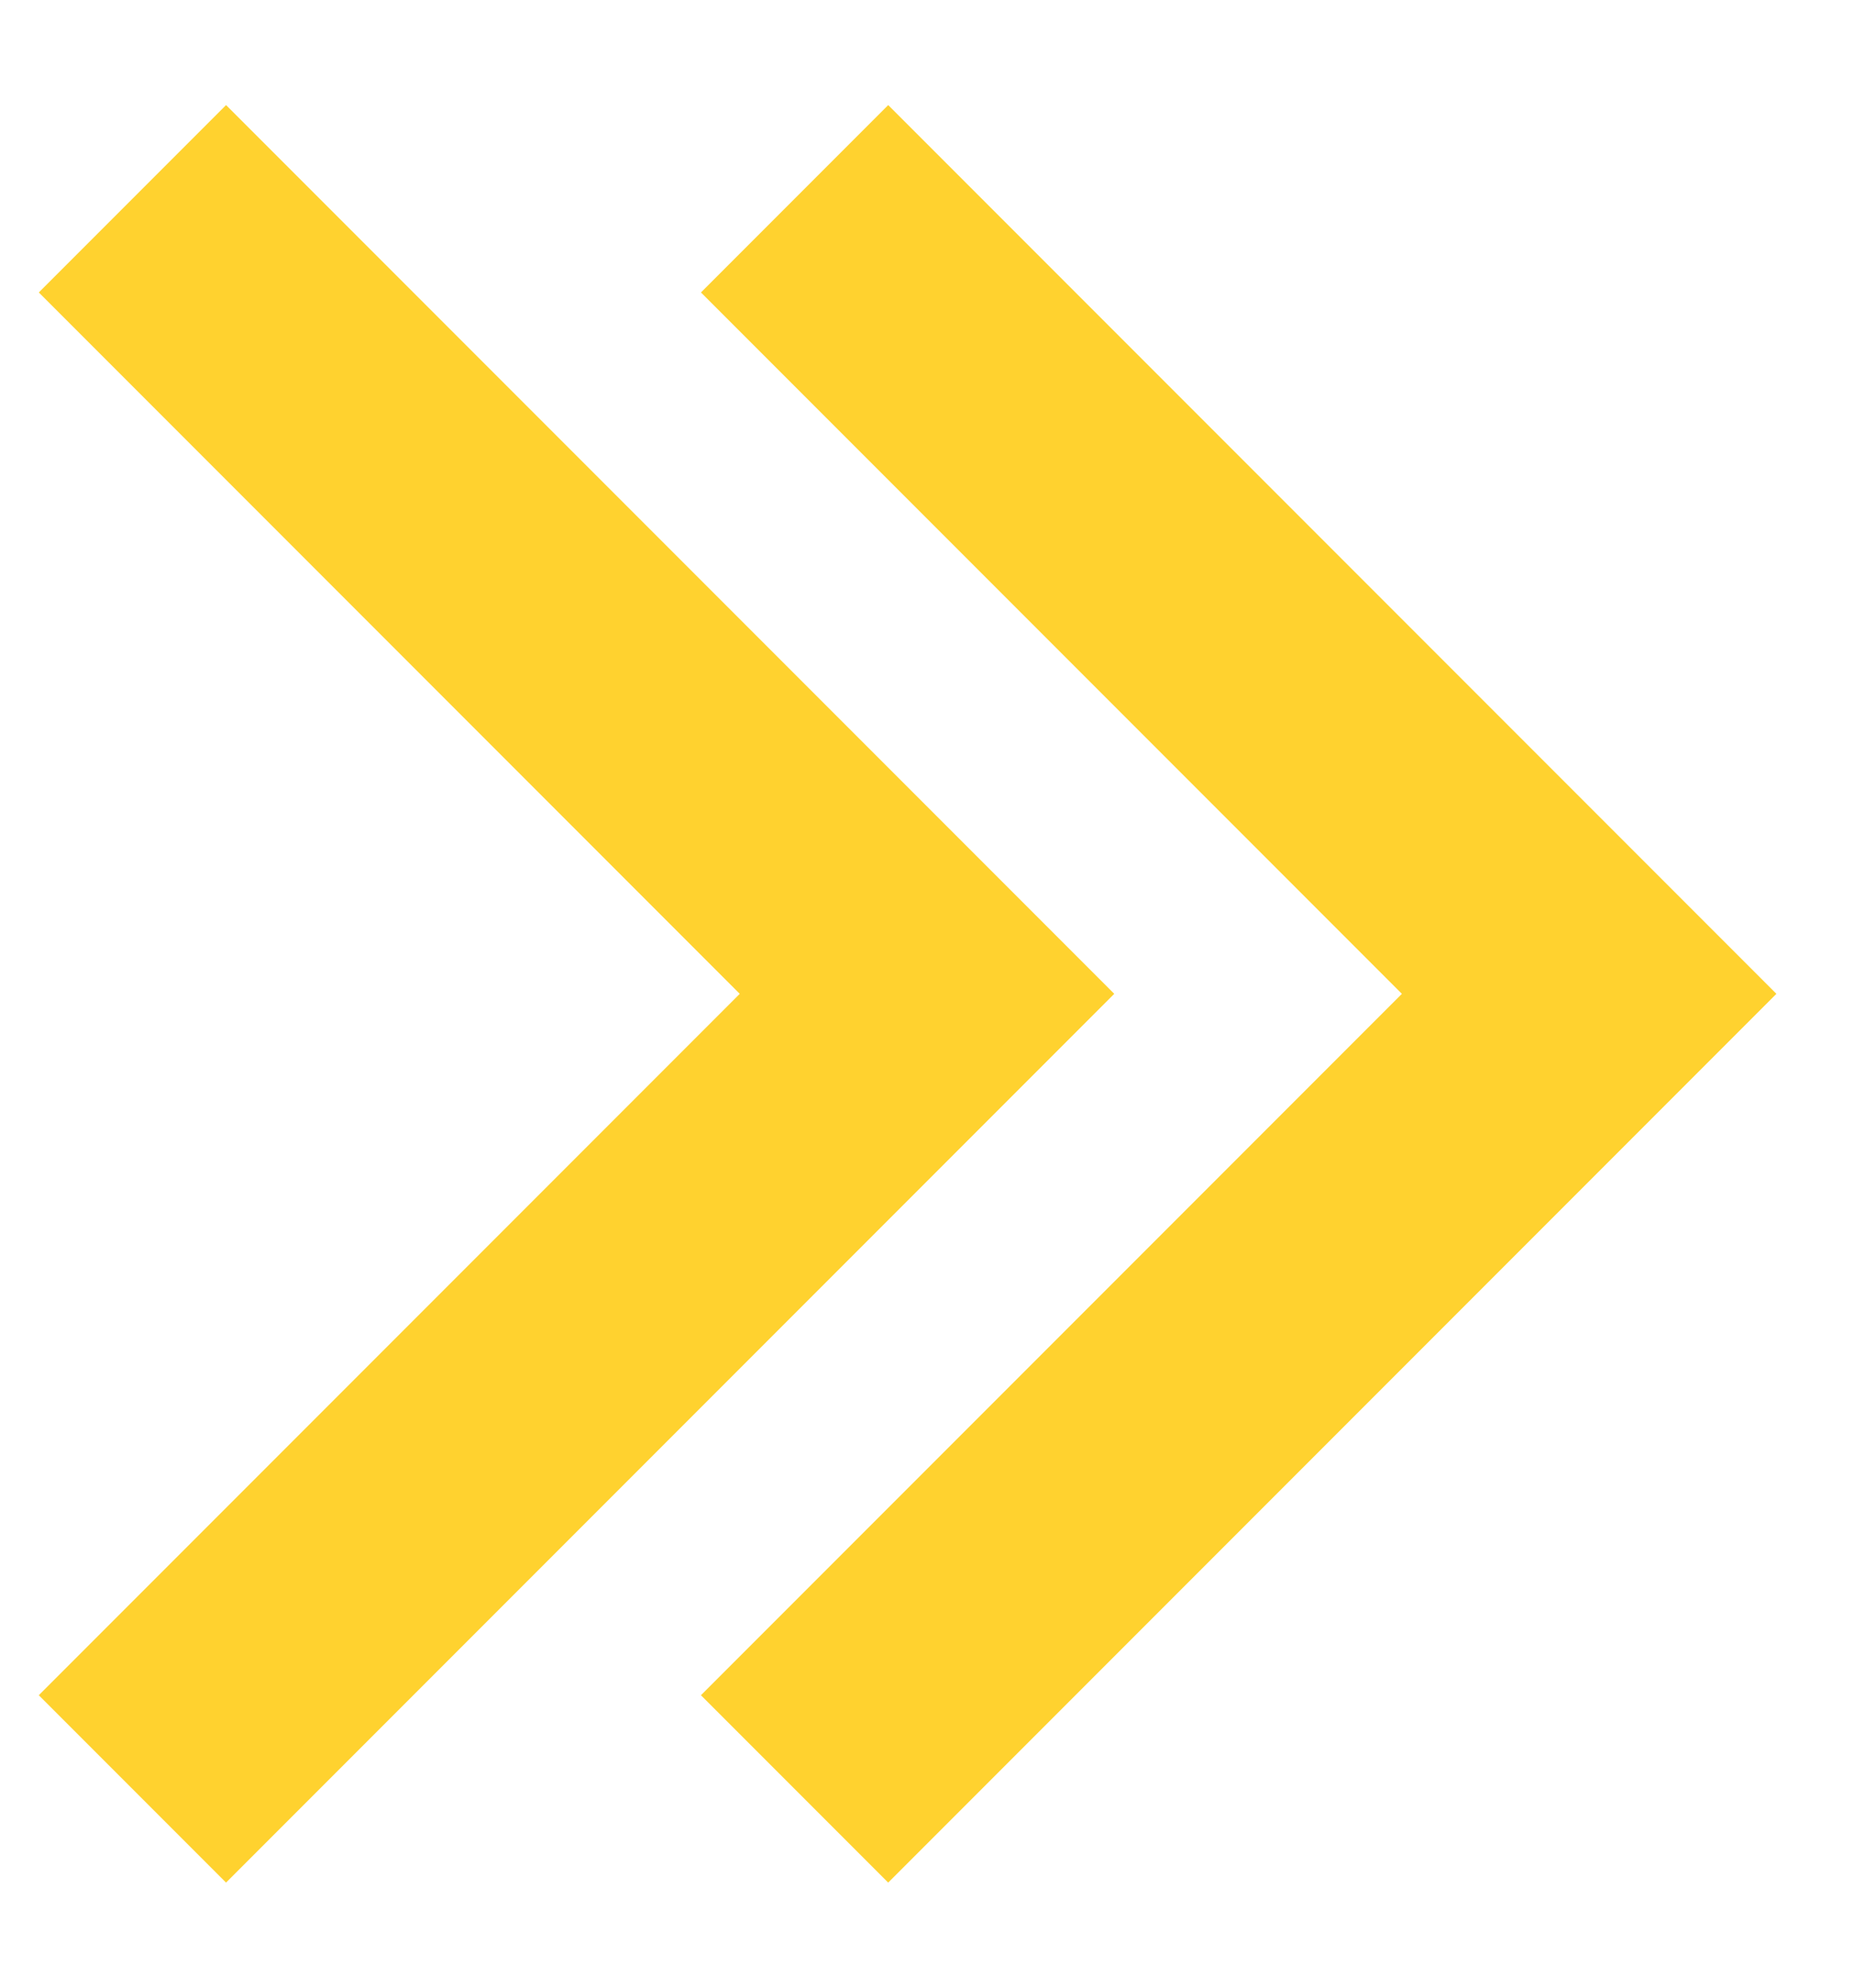
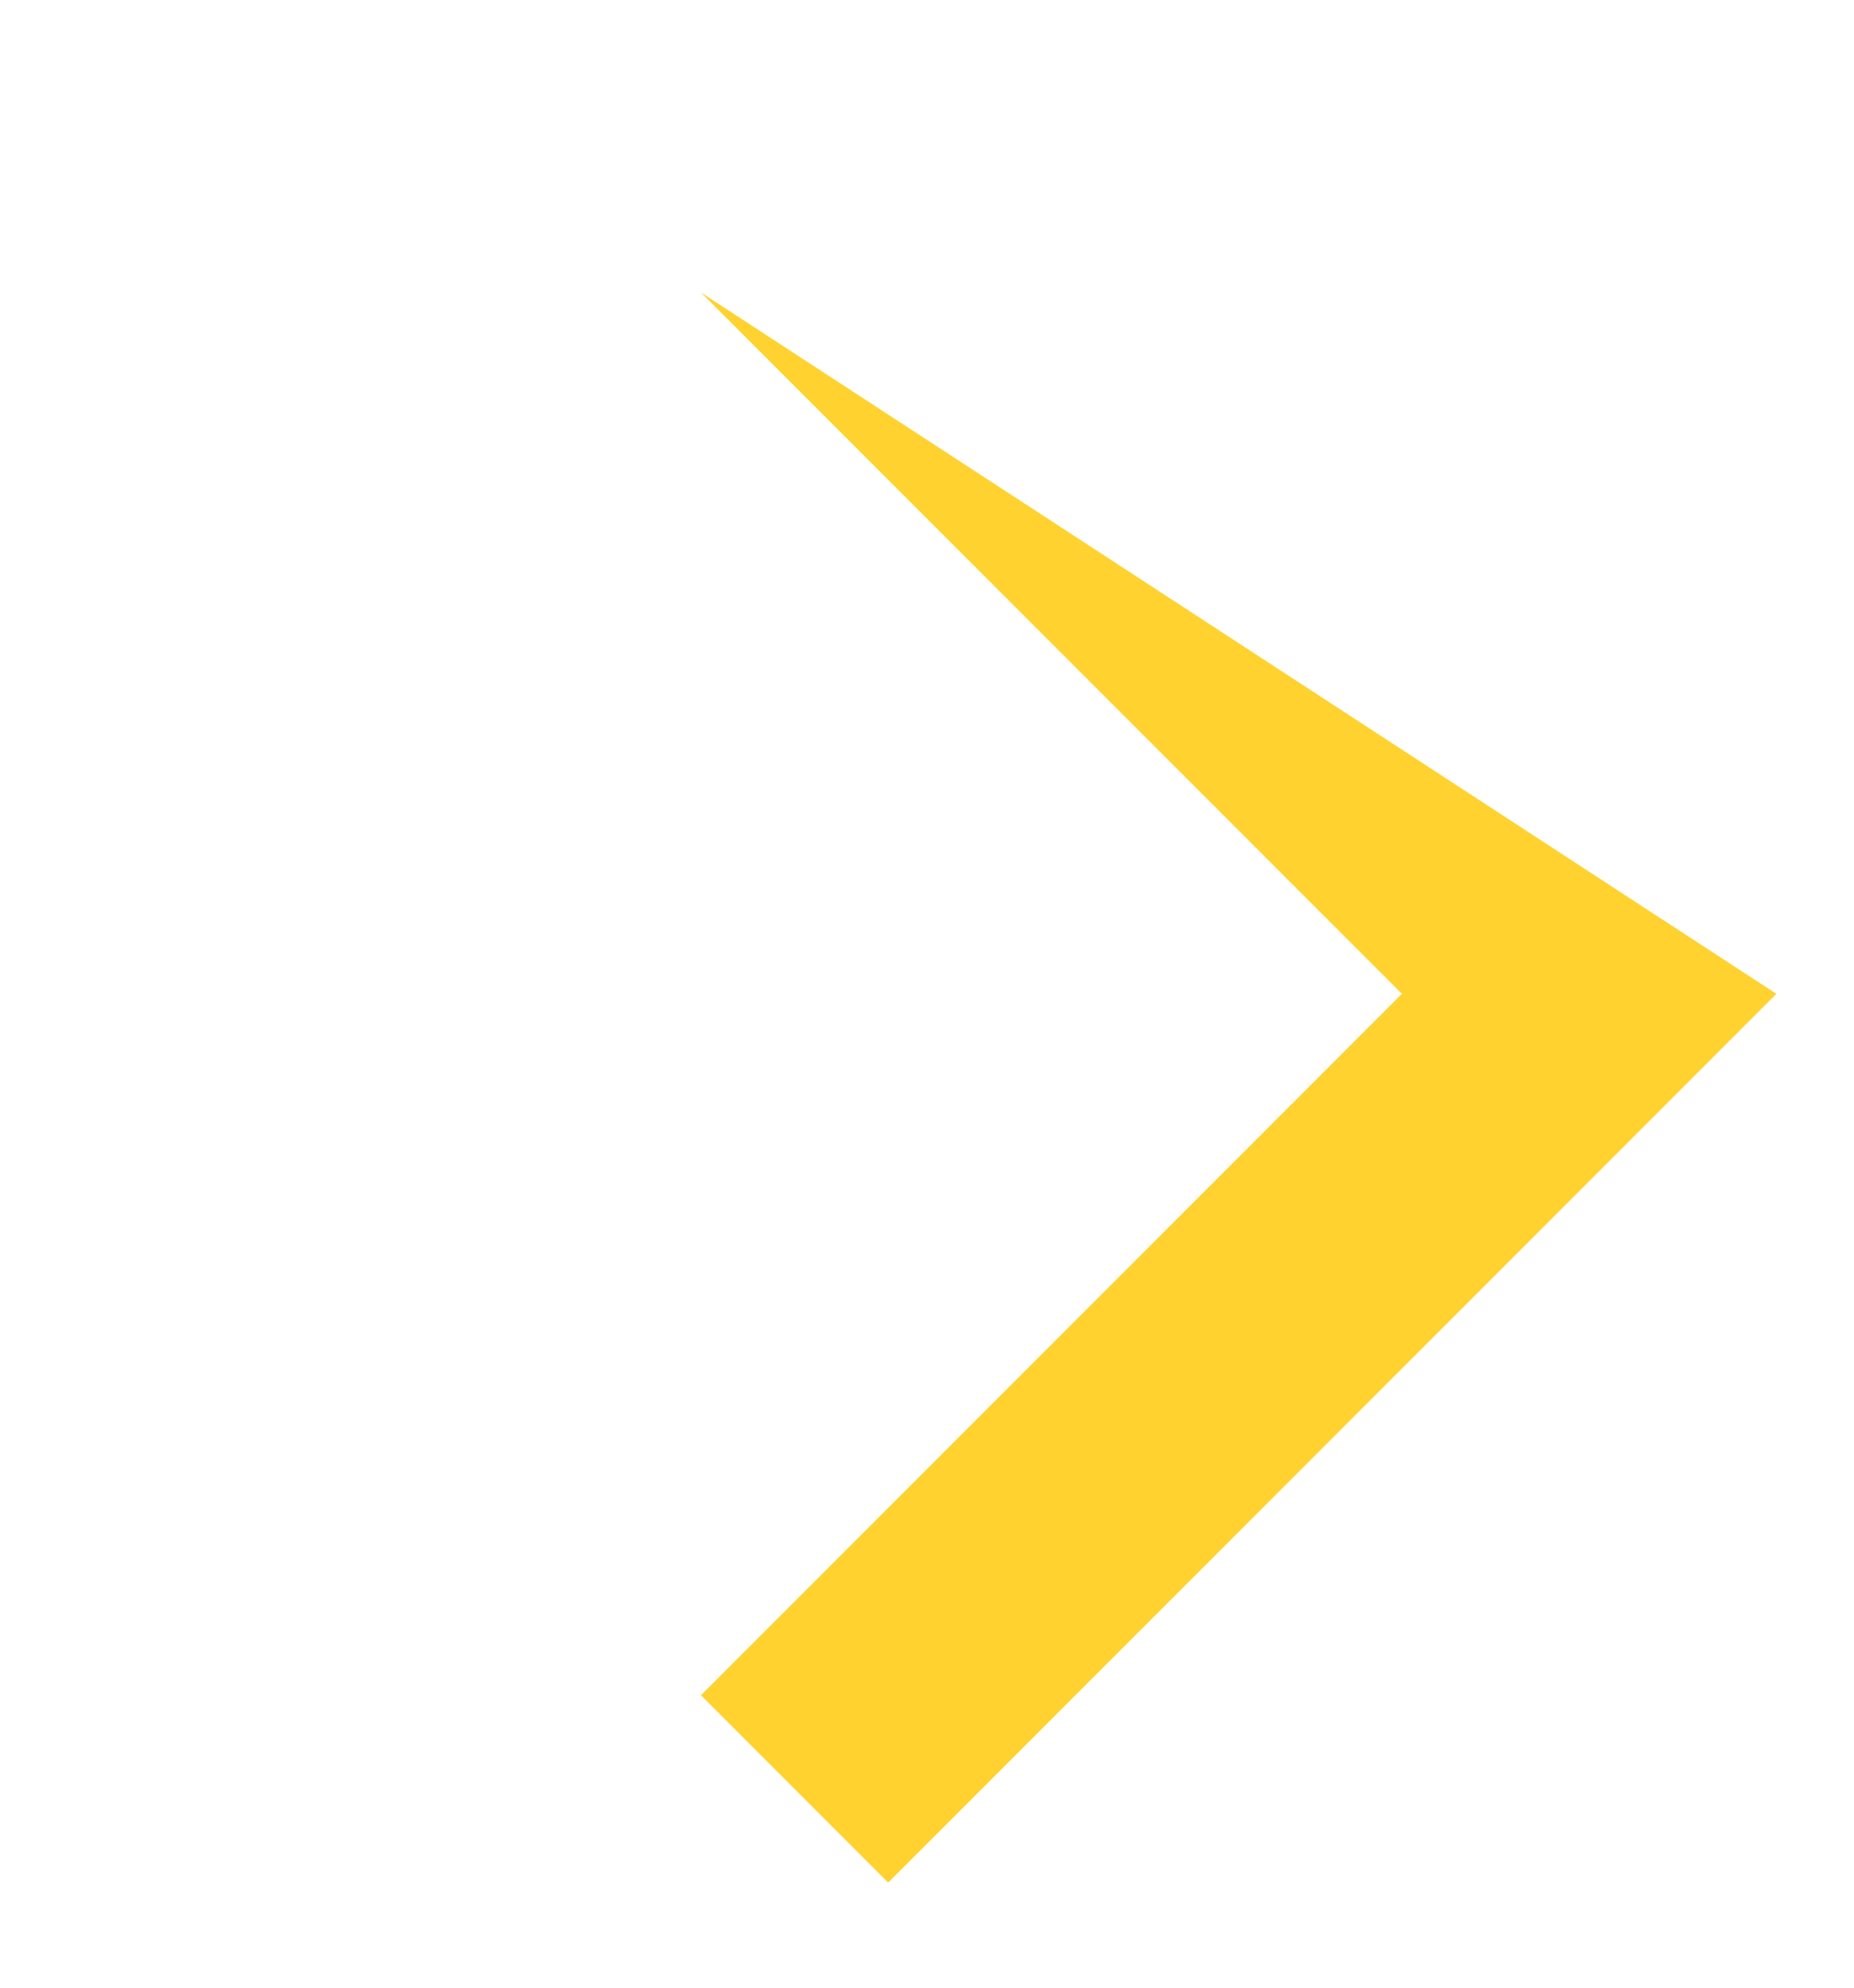
<svg xmlns="http://www.w3.org/2000/svg" width="14" height="15" viewBox="0 0 14 15" fill="none">
-   <path fill-rule="evenodd" clip-rule="evenodd" d="M5.586 7.5L0.293 2.207L1.707 0.793L8.414 7.5L1.707 14.207L0.293 12.793L5.586 7.5Z" fill="#FFD22F" />
-   <path fill-rule="evenodd" clip-rule="evenodd" d="M10.586 7.5L5.293 2.207L6.707 0.793L13.414 7.5L6.707 14.207L5.293 12.793L10.586 7.5Z" fill="#FFD22F" />
+   <path fill-rule="evenodd" clip-rule="evenodd" d="M10.586 7.5L5.293 2.207L13.414 7.5L6.707 14.207L5.293 12.793L10.586 7.5Z" fill="#FFD22F" />
</svg>